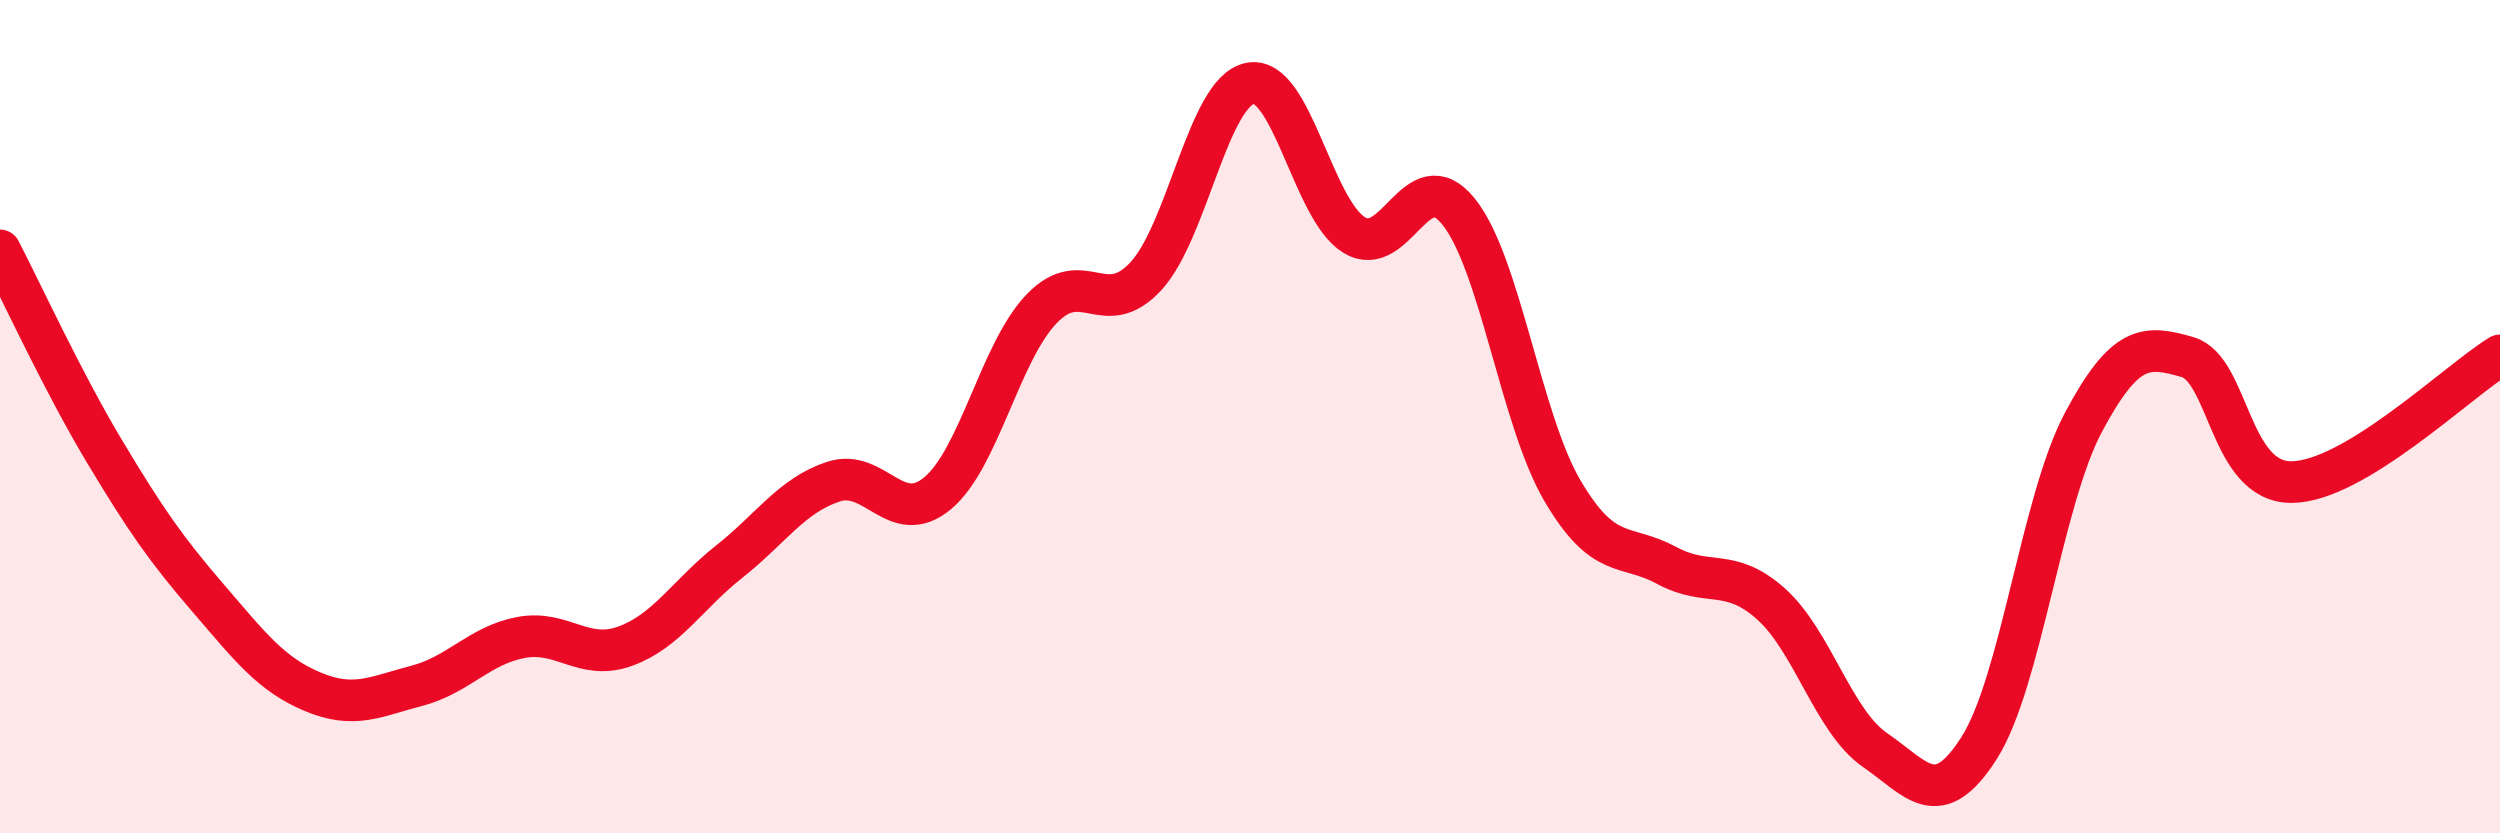
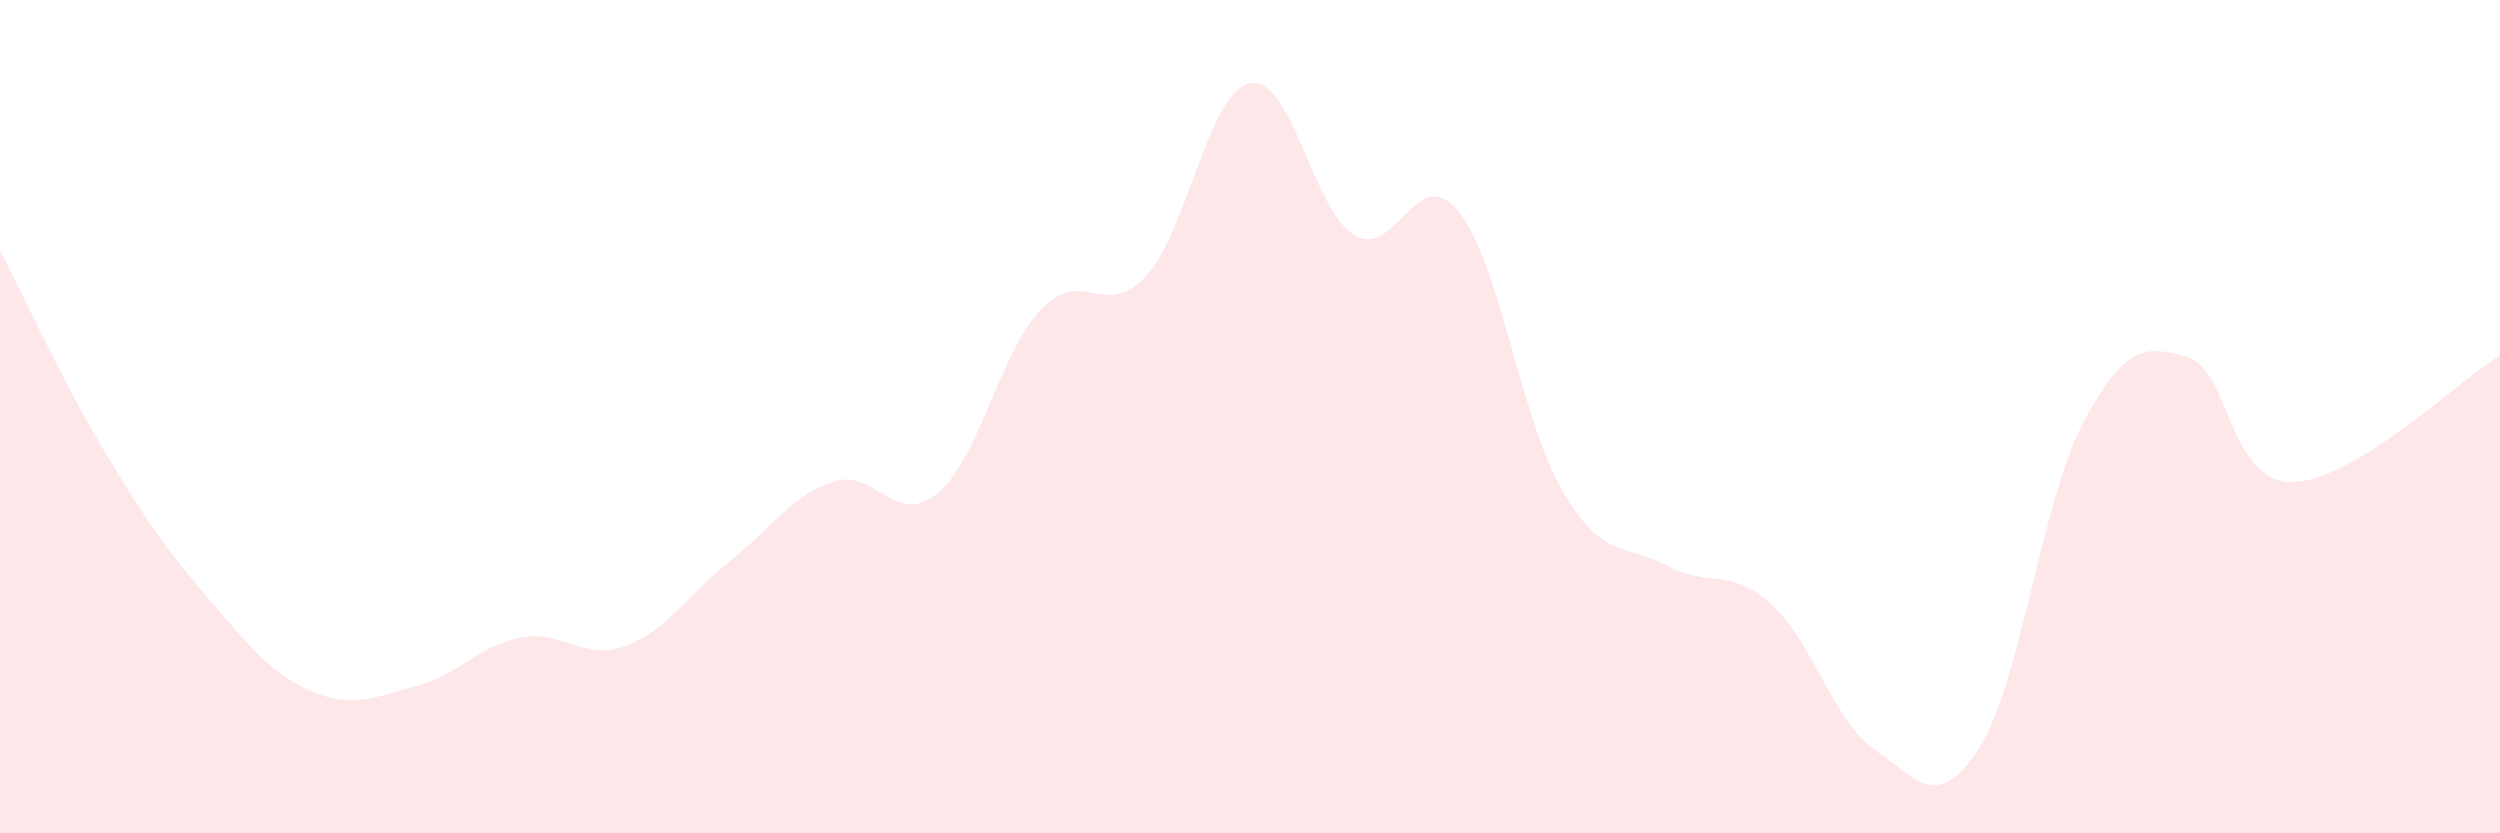
<svg xmlns="http://www.w3.org/2000/svg" width="60" height="20" viewBox="0 0 60 20">
  <path d="M 0,6.01 C 0.5,6.97 1.5,9.15 2.5,10.82 C 3.5,12.49 4,13.2 5,14.36 C 6,15.52 6.5,16.18 7.5,16.6 C 8.5,17.02 9,16.72 10,16.46 C 11,16.2 11.5,15.49 12.5,15.3 C 13.5,15.11 14,15.87 15,15.51 C 16,15.15 16.5,14.27 17.5,13.48 C 18.5,12.69 19,11.89 20,11.56 C 21,11.23 21.5,12.67 22.5,11.84 C 23.5,11.01 24,8.45 25,7.41 C 26,6.37 26.5,7.71 27.5,6.63 C 28.5,5.55 29,2.2 30,2 C 31,1.8 31.5,5.03 32.5,5.64 C 33.5,6.25 34,3.84 35,5.07 C 36,6.3 36.5,10.08 37.5,11.78 C 38.5,13.48 39,13.03 40,13.57 C 41,14.11 41.5,13.6 42.5,14.49 C 43.5,15.38 44,17.31 45,18 C 46,18.69 46.5,19.52 47.5,17.95 C 48.5,16.38 49,12.02 50,10.14 C 51,8.26 51.5,8.28 52.5,8.57 C 53.5,8.86 53.5,11.58 55,11.57 C 56.5,11.56 59,9.14 60,8.53L60 20L0 20Z" fill="#EB0A25" opacity="0.1" stroke-linecap="round" stroke-linejoin="round" />
-   <path d="M 0,6.01 C 0.5,6.97 1.5,9.15 2.5,10.82 C 3.5,12.49 4,13.2 5,14.36 C 6,15.52 6.5,16.18 7.5,16.6 C 8.5,17.02 9,16.72 10,16.46 C 11,16.2 11.5,15.49 12.5,15.3 C 13.5,15.11 14,15.87 15,15.51 C 16,15.15 16.5,14.27 17.5,13.48 C 18.5,12.69 19,11.89 20,11.56 C 21,11.23 21.5,12.67 22.5,11.84 C 23.5,11.01 24,8.45 25,7.41 C 26,6.37 26.5,7.71 27.5,6.63 C 28.5,5.55 29,2.2 30,2 C 31,1.8 31.5,5.03 32.5,5.64 C 33.5,6.25 34,3.84 35,5.07 C 36,6.3 36.5,10.08 37.5,11.78 C 38.5,13.48 39,13.03 40,13.57 C 41,14.11 41.5,13.6 42.5,14.49 C 43.5,15.38 44,17.31 45,18 C 46,18.69 46.5,19.52 47.5,17.95 C 48.5,16.38 49,12.02 50,10.14 C 51,8.26 51.5,8.28 52.5,8.57 C 53.5,8.86 53.5,11.58 55,11.57 C 56.5,11.56 59,9.14 60,8.53" stroke="#EB0A25" stroke-width="1" fill="none" stroke-linecap="round" stroke-linejoin="round" />
</svg>